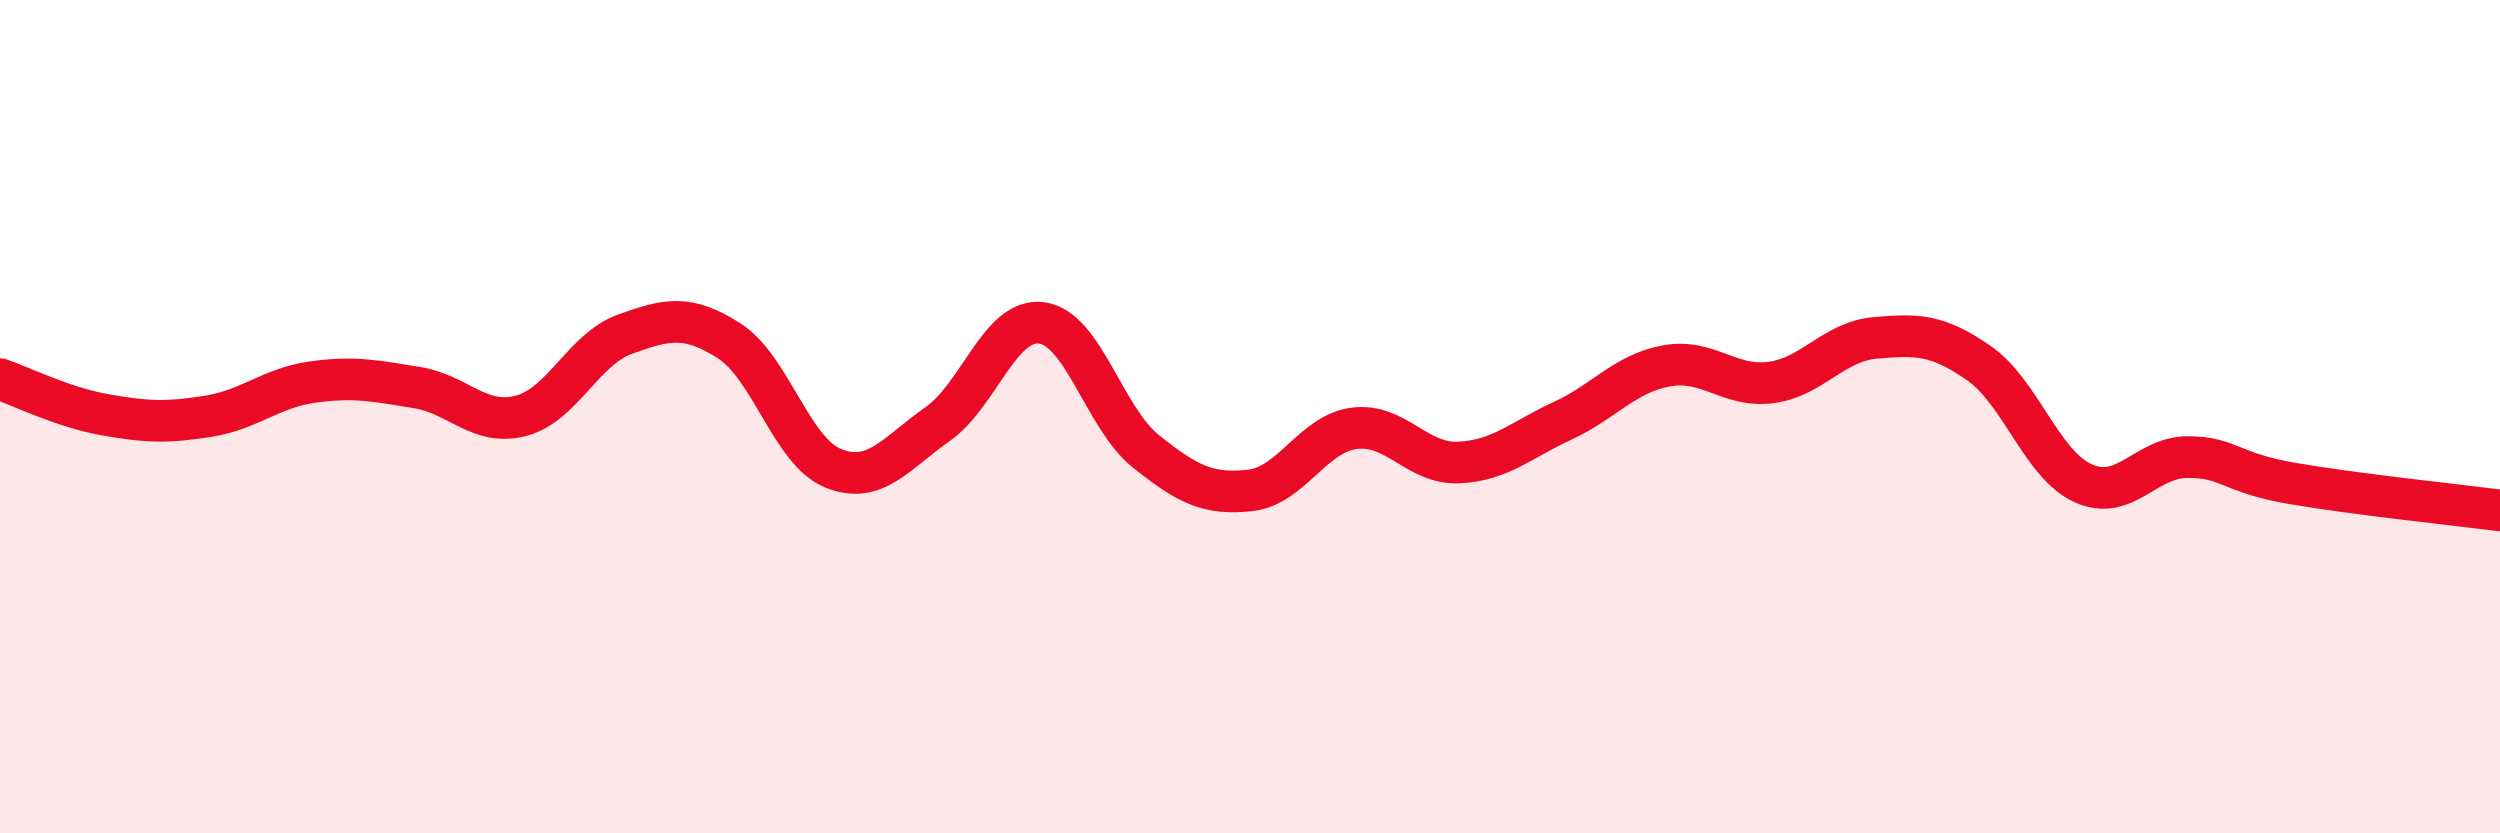
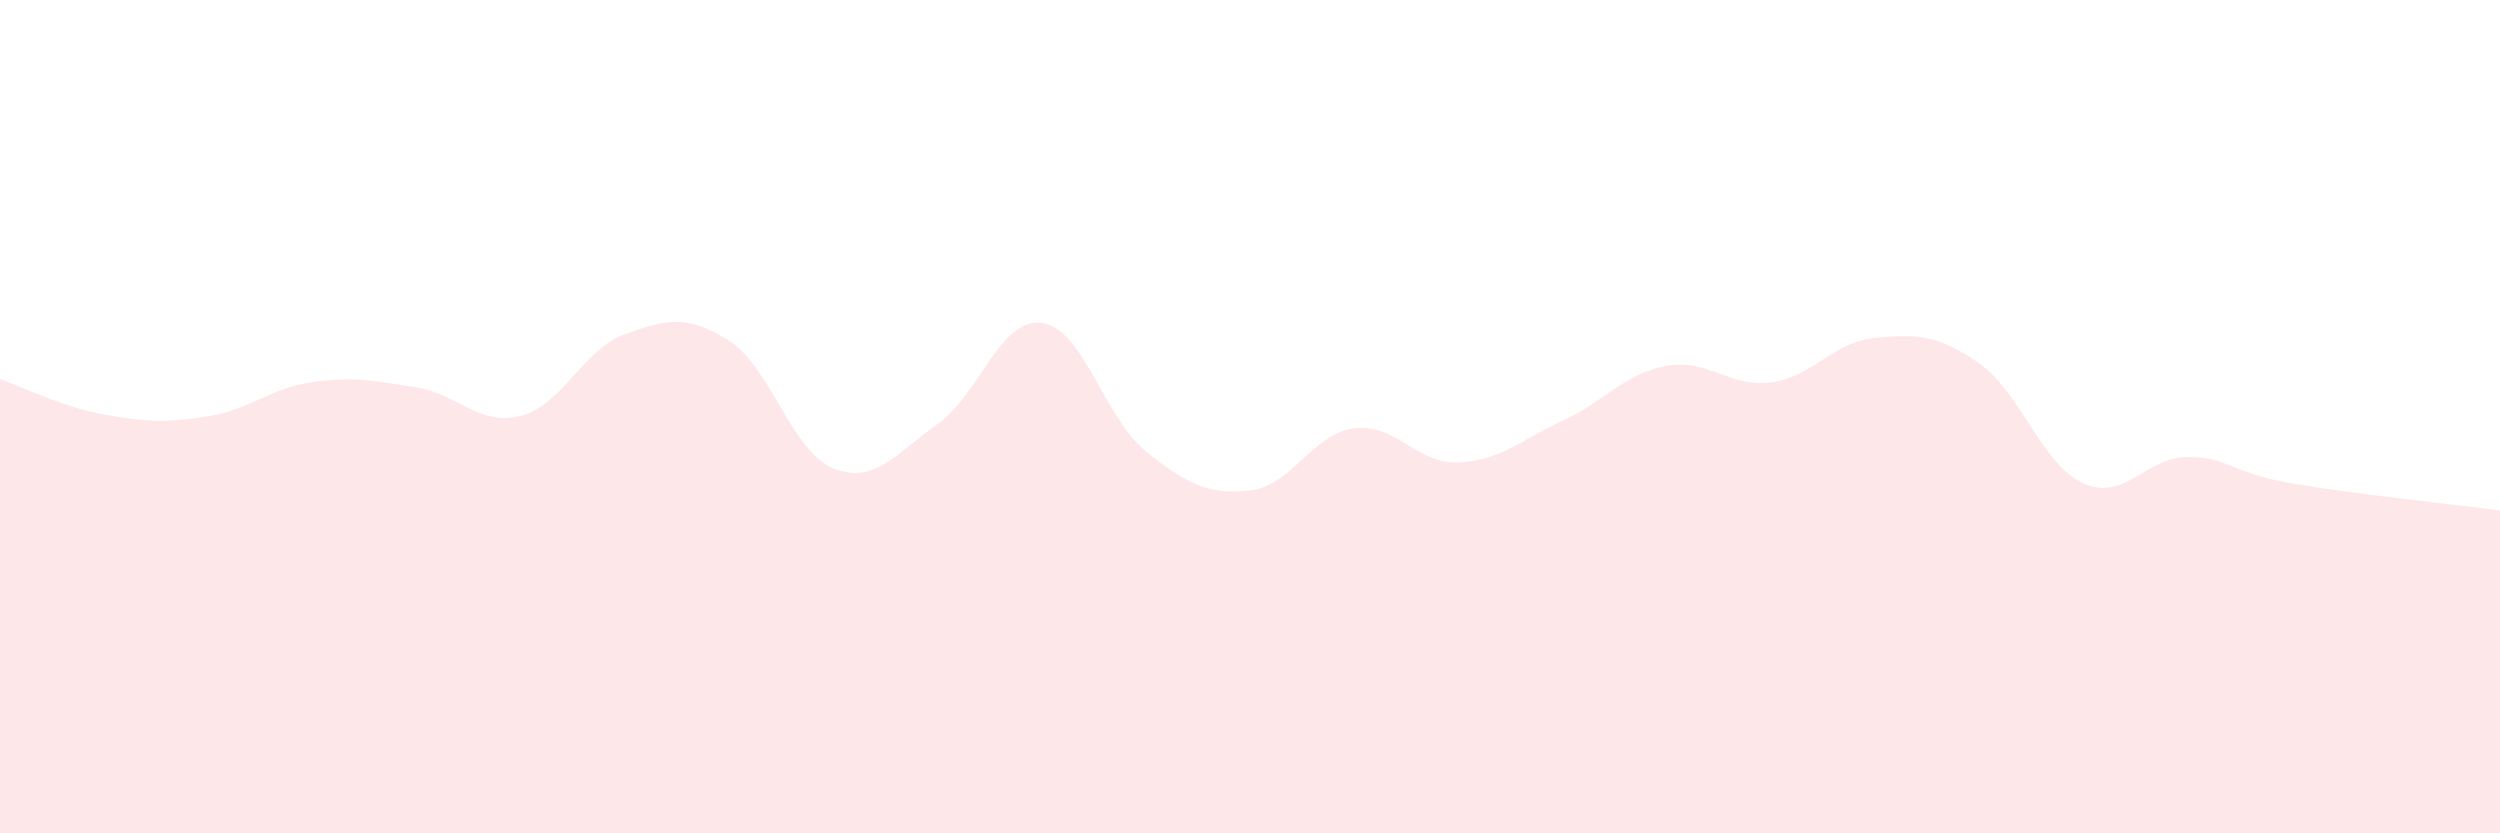
<svg xmlns="http://www.w3.org/2000/svg" width="60" height="20" viewBox="0 0 60 20">
  <path d="M 0,9.1 C 0.5,9.27 1.5,9.77 2.5,9.95 C 3.5,10.13 4,10.15 5,9.99 C 6,9.83 6.5,9.31 7.5,9.17 C 8.5,9.03 9,9.14 10,9.3 C 11,9.46 11.5,10.24 12.5,9.98 C 13.5,9.72 14,8.38 15,8.02 C 16,7.66 16.5,7.54 17.5,8.18 C 18.5,8.82 19,10.84 20,11.24 C 21,11.64 21.5,10.88 22.5,10.18 C 23.5,9.48 24,7.62 25,7.75 C 26,7.88 26.5,10.03 27.5,10.83 C 28.5,11.63 29,11.88 30,11.77 C 31,11.66 31.5,10.41 32.5,10.28 C 33.5,10.15 34,11.14 35,11.1 C 36,11.06 36.5,10.56 37.5,10.1 C 38.5,9.64 39,8.96 40,8.78 C 41,8.6 41.5,9.31 42.5,9.18 C 43.5,9.05 44,8.2 45,8.11 C 46,8.02 46.5,8.02 47.5,8.72 C 48.5,9.42 49,11.15 50,11.6 C 51,12.05 51.5,10.97 52.5,10.97 C 53.5,10.97 53.5,11.34 55,11.6 C 56.5,11.86 59,12.12 60,12.25L60 20L0 20Z" fill="#EB0A25" opacity="0.1" stroke-linecap="round" stroke-linejoin="round" />
-   <path d="M 0,9.1 C 0.5,9.27 1.5,9.77 2.5,9.95 C 3.5,10.13 4,10.15 5,9.99 C 6,9.83 6.5,9.31 7.5,9.17 C 8.5,9.03 9,9.14 10,9.3 C 11,9.46 11.5,10.24 12.5,9.98 C 13.5,9.72 14,8.38 15,8.02 C 16,7.66 16.5,7.54 17.5,8.18 C 18.5,8.82 19,10.84 20,11.24 C 21,11.64 21.5,10.88 22.5,10.18 C 23.5,9.48 24,7.62 25,7.75 C 26,7.88 26.5,10.03 27.5,10.83 C 28.5,11.63 29,11.88 30,11.77 C 31,11.66 31.5,10.41 32.5,10.28 C 33.5,10.15 34,11.14 35,11.1 C 36,11.06 36.5,10.56 37.5,10.1 C 38.5,9.64 39,8.96 40,8.78 C 41,8.6 41.5,9.31 42.5,9.18 C 43.5,9.05 44,8.2 45,8.11 C 46,8.02 46.5,8.02 47.5,8.72 C 48.5,9.42 49,11.15 50,11.6 C 51,12.05 51.5,10.97 52.5,10.97 C 53.5,10.97 53.5,11.34 55,11.6 C 56.5,11.86 59,12.12 60,12.25" stroke="#EB0A25" stroke-width="1" fill="none" stroke-linecap="round" stroke-linejoin="round" />
</svg>